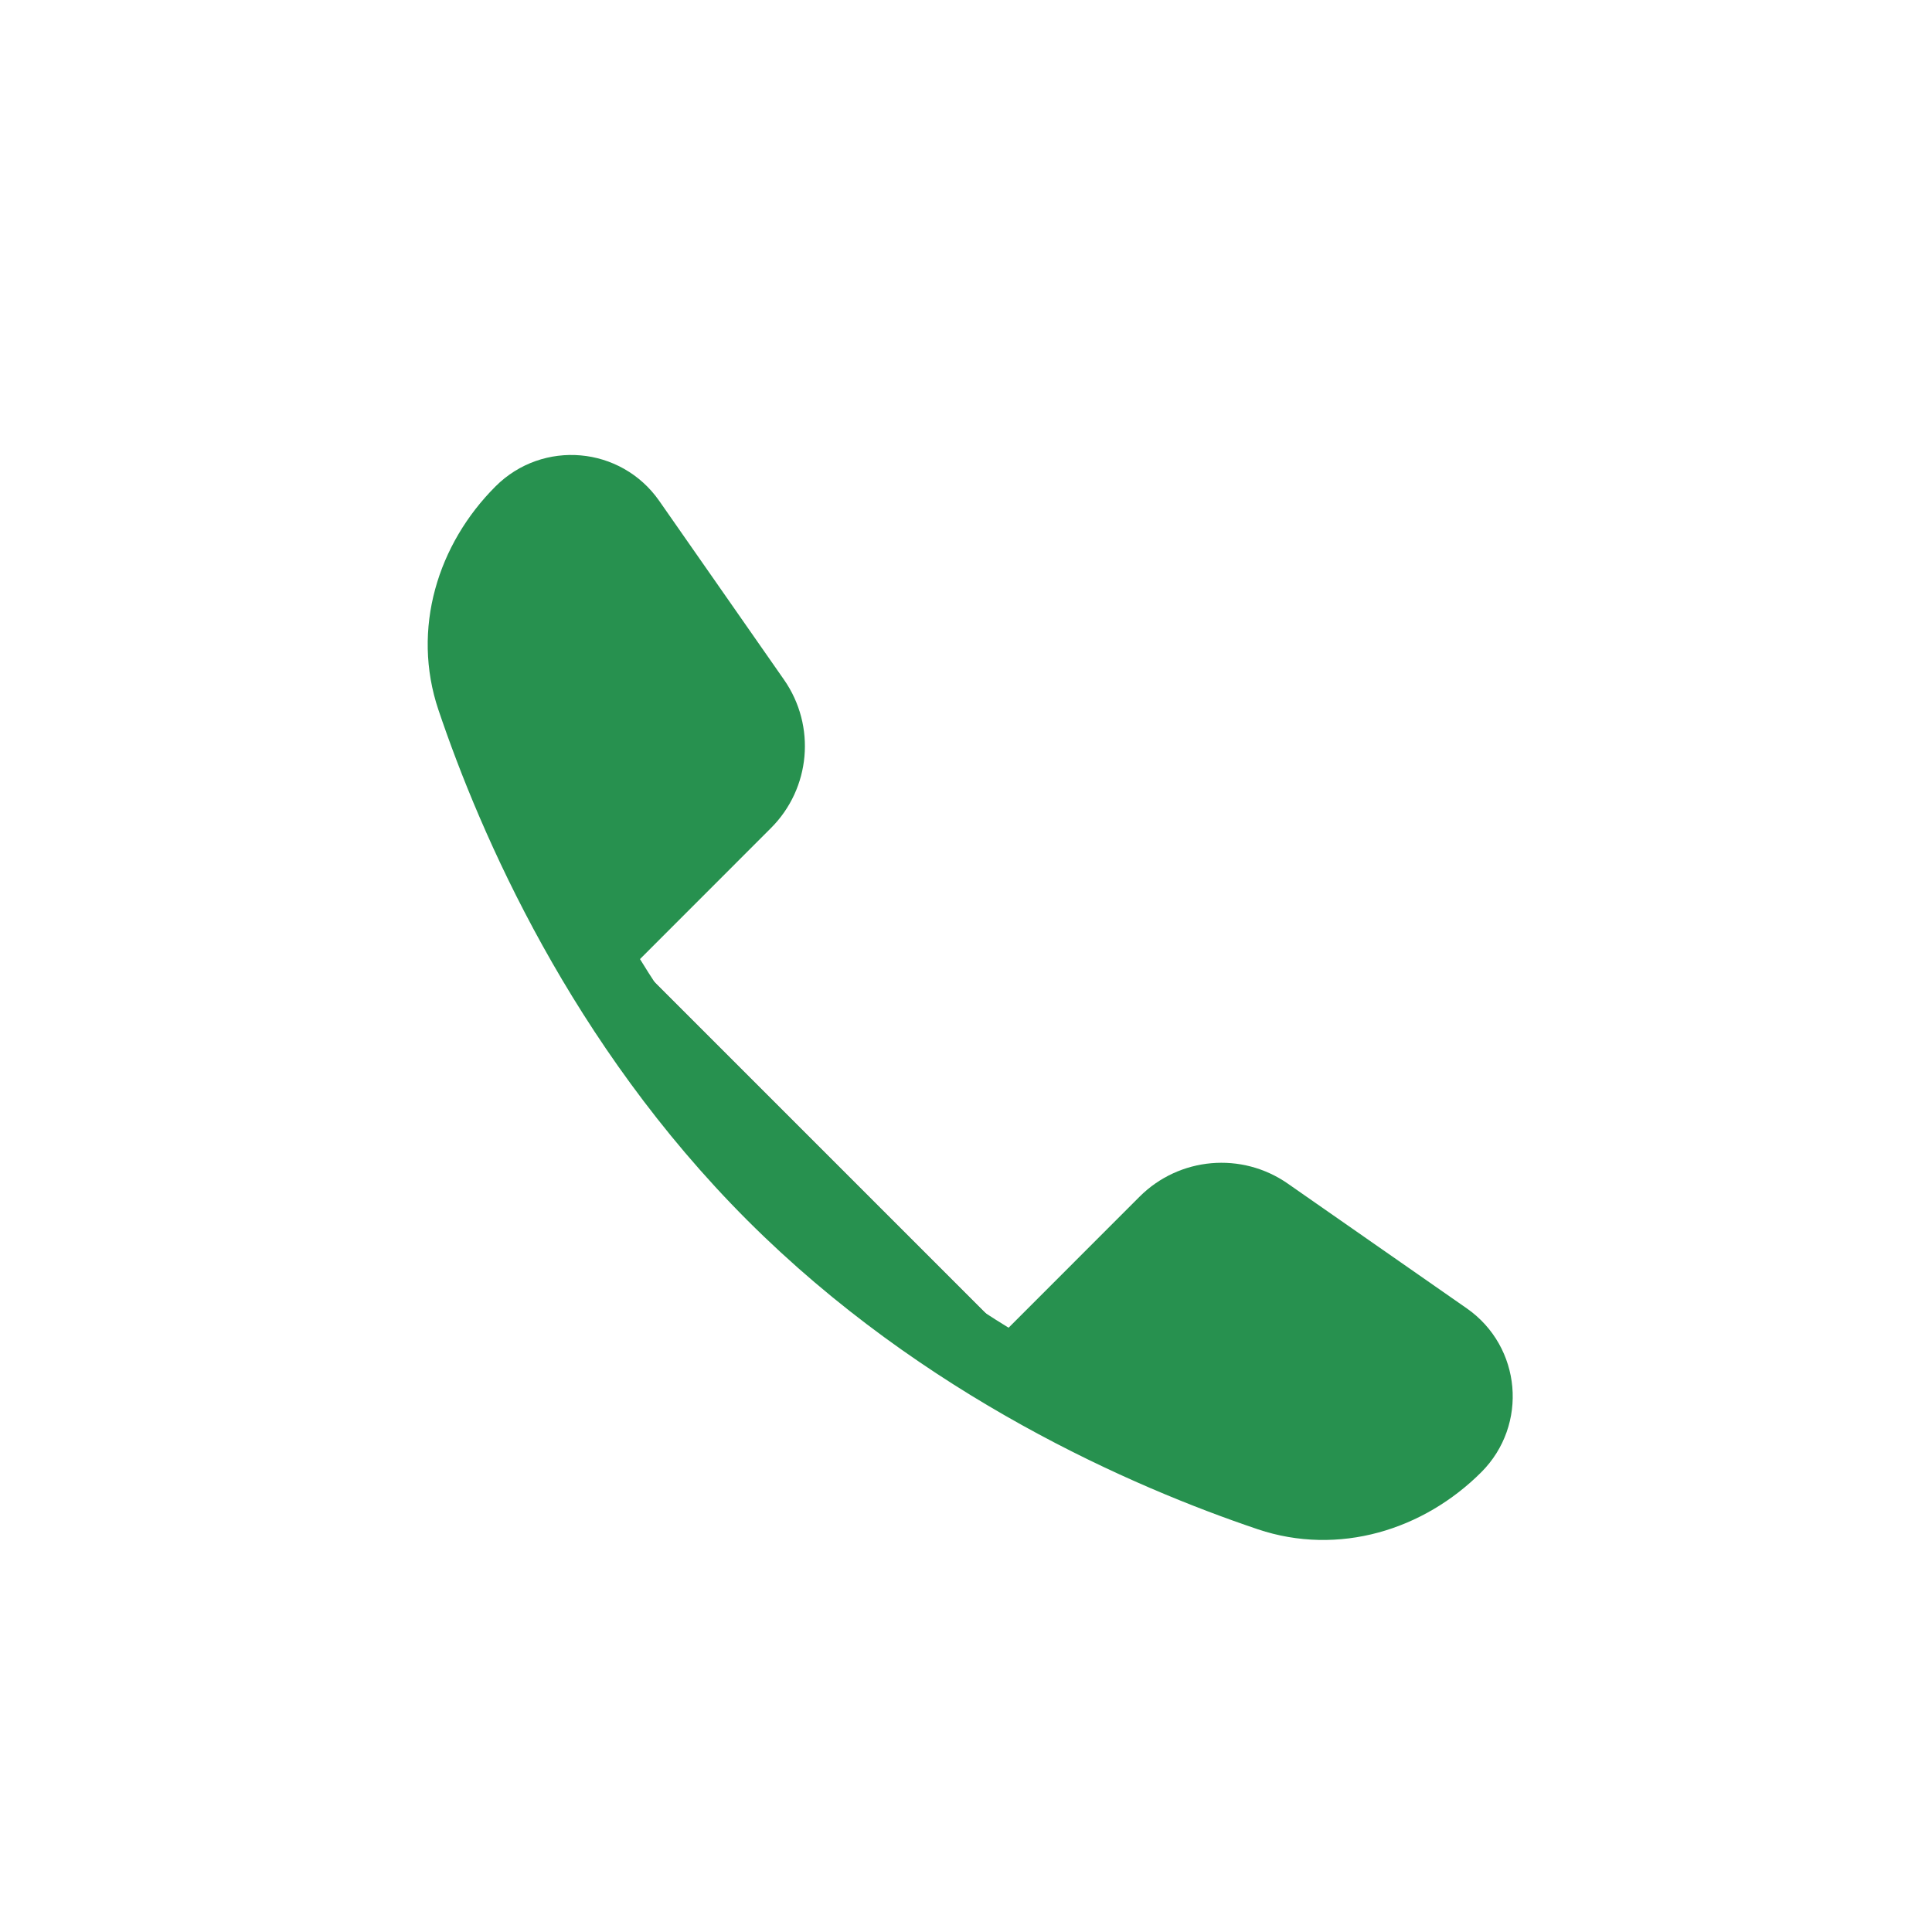
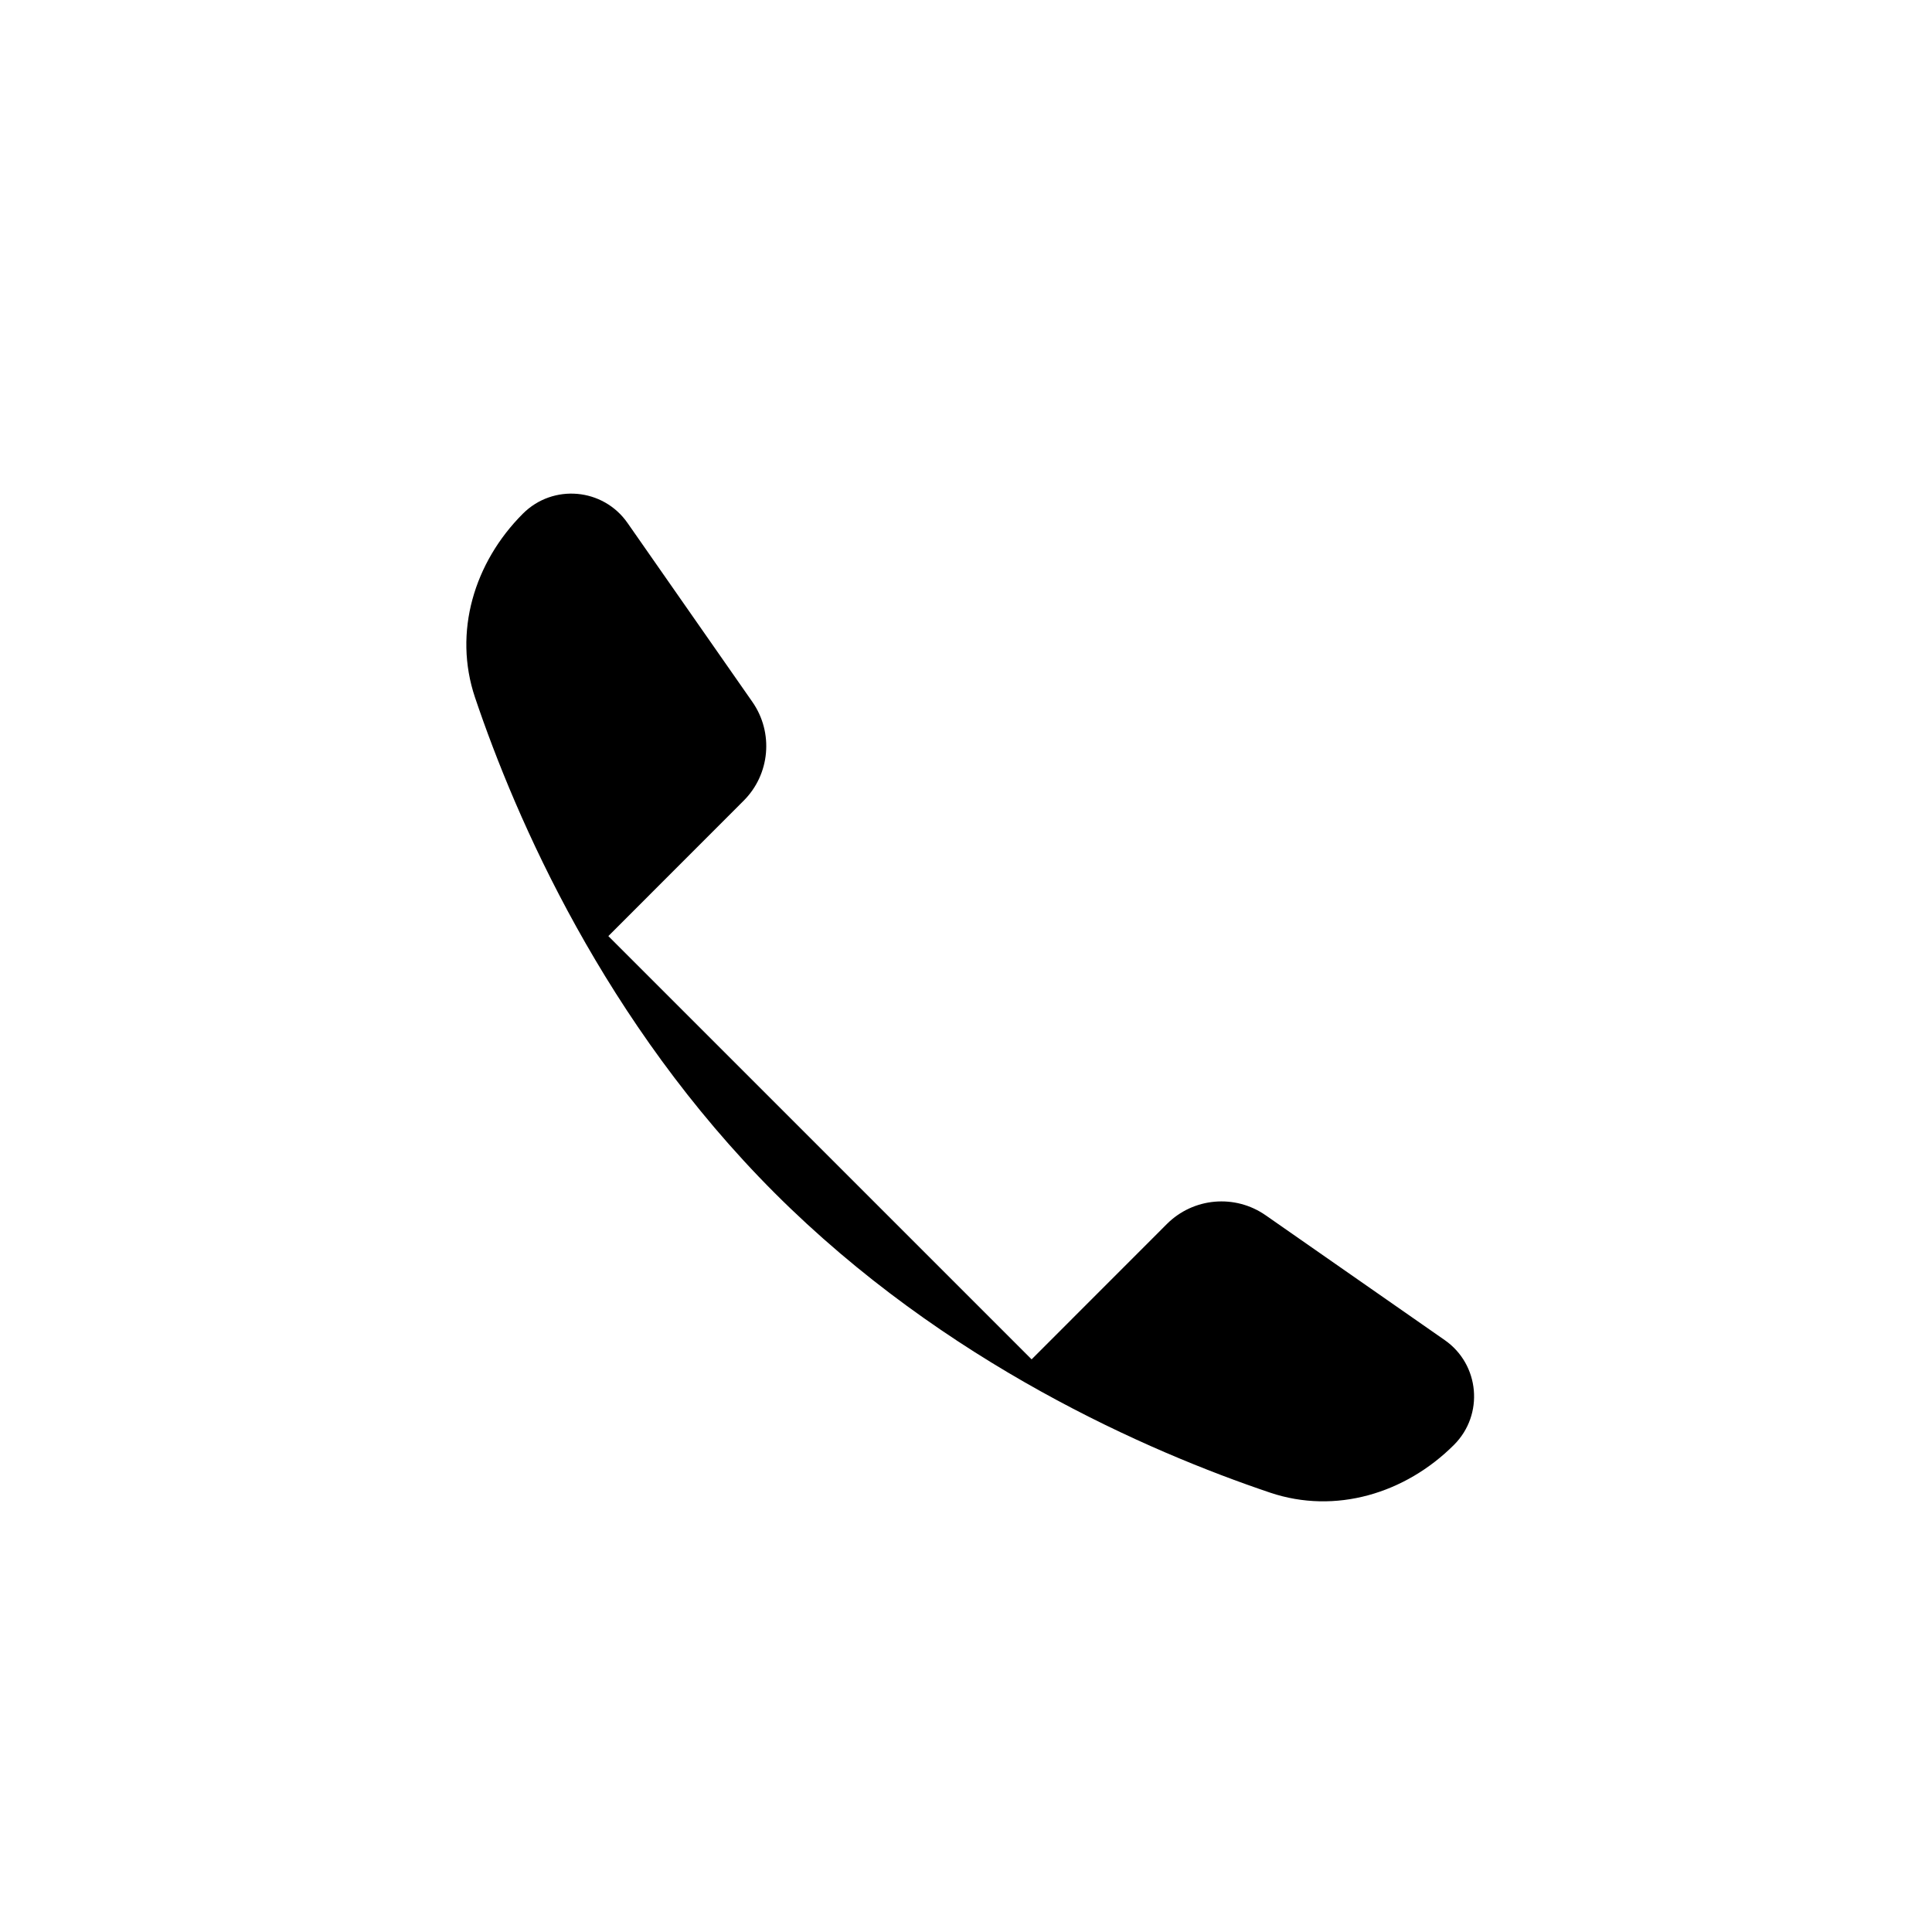
<svg xmlns="http://www.w3.org/2000/svg" width="25" height="25" viewBox="0 0 25 25" fill="none">
  <path fill-rule="evenodd" clip-rule="evenodd" d="M13.349 17.59L15.099 15.839C15.442 15.496 15.981 15.449 16.378 15.726L18.695 17.341C19.148 17.657 19.205 18.306 18.815 18.696C18.185 19.326 17.28 19.599 16.436 19.315C14.867 18.786 12.229 17.642 10.024 15.437C7.82 13.232 6.676 10.594 6.147 9.026C5.862 8.181 6.136 7.277 6.766 6.647C7.156 6.257 7.804 6.314 8.12 6.767L9.736 9.083C10.013 9.481 9.965 10.02 9.622 10.362L7.872 12.113" fill="black" />
-   <path d="M13.349 17.59L15.099 15.839C15.442 15.496 15.981 15.449 16.378 15.726L18.695 17.341C19.148 17.657 19.205 18.306 18.815 18.696C18.185 19.326 17.28 19.599 16.436 19.315C14.867 18.786 12.229 17.642 10.024 15.437C7.82 13.232 6.676 10.594 6.147 9.026C5.862 8.181 6.136 7.277 6.766 6.647C7.156 6.257 7.804 6.314 8.12 6.767L9.736 9.083C10.013 9.481 9.965 10.02 9.622 10.362L7.872 12.113" fill="#27914F" />
-   <path d="M13.349 17.59L15.099 15.839C15.442 15.496 15.981 15.449 16.378 15.726L18.695 17.341C19.148 17.657 19.205 18.306 18.815 18.696C18.185 19.326 17.28 19.599 16.436 19.315C14.867 18.786 12.229 17.642 10.024 15.437C7.82 13.232 6.676 10.594 6.147 9.026C5.862 8.181 6.136 7.277 6.766 6.647C7.156 6.257 7.804 6.314 8.12 6.767L9.736 9.083C10.013 9.481 9.965 10.02 9.622 10.362L7.872 12.113" stroke="#27914F" stroke-linecap="round" />
</svg>